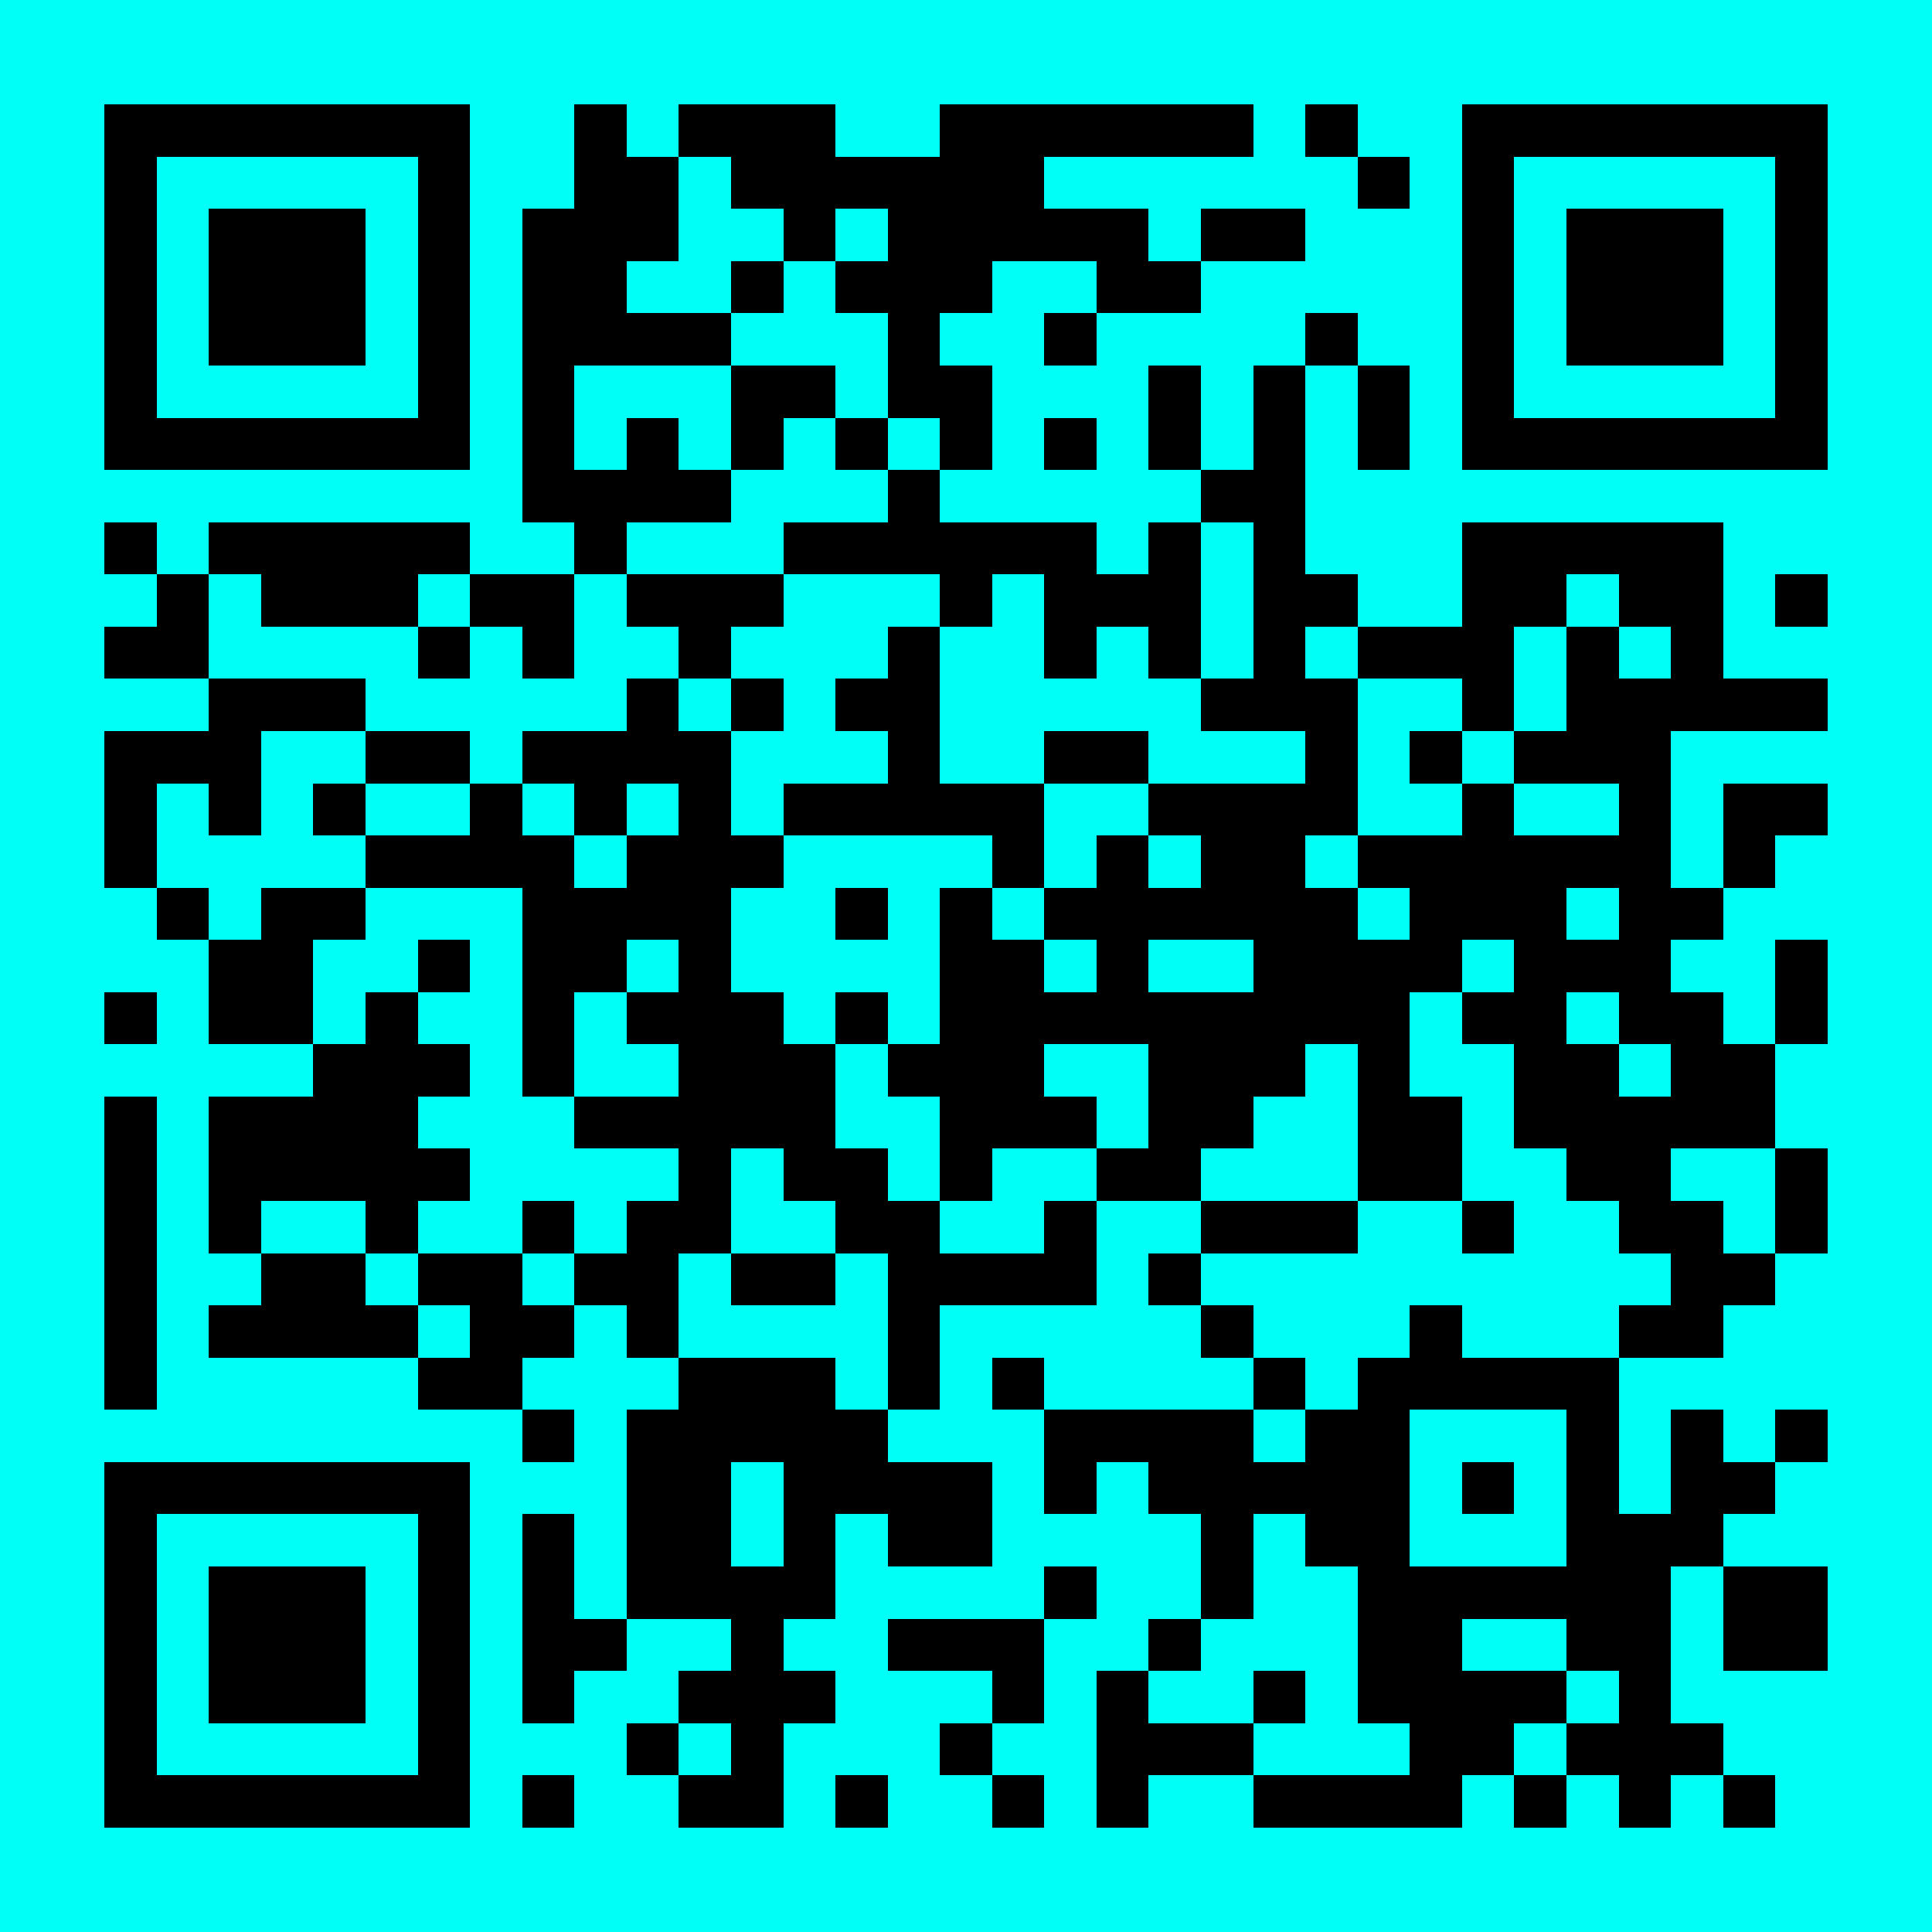
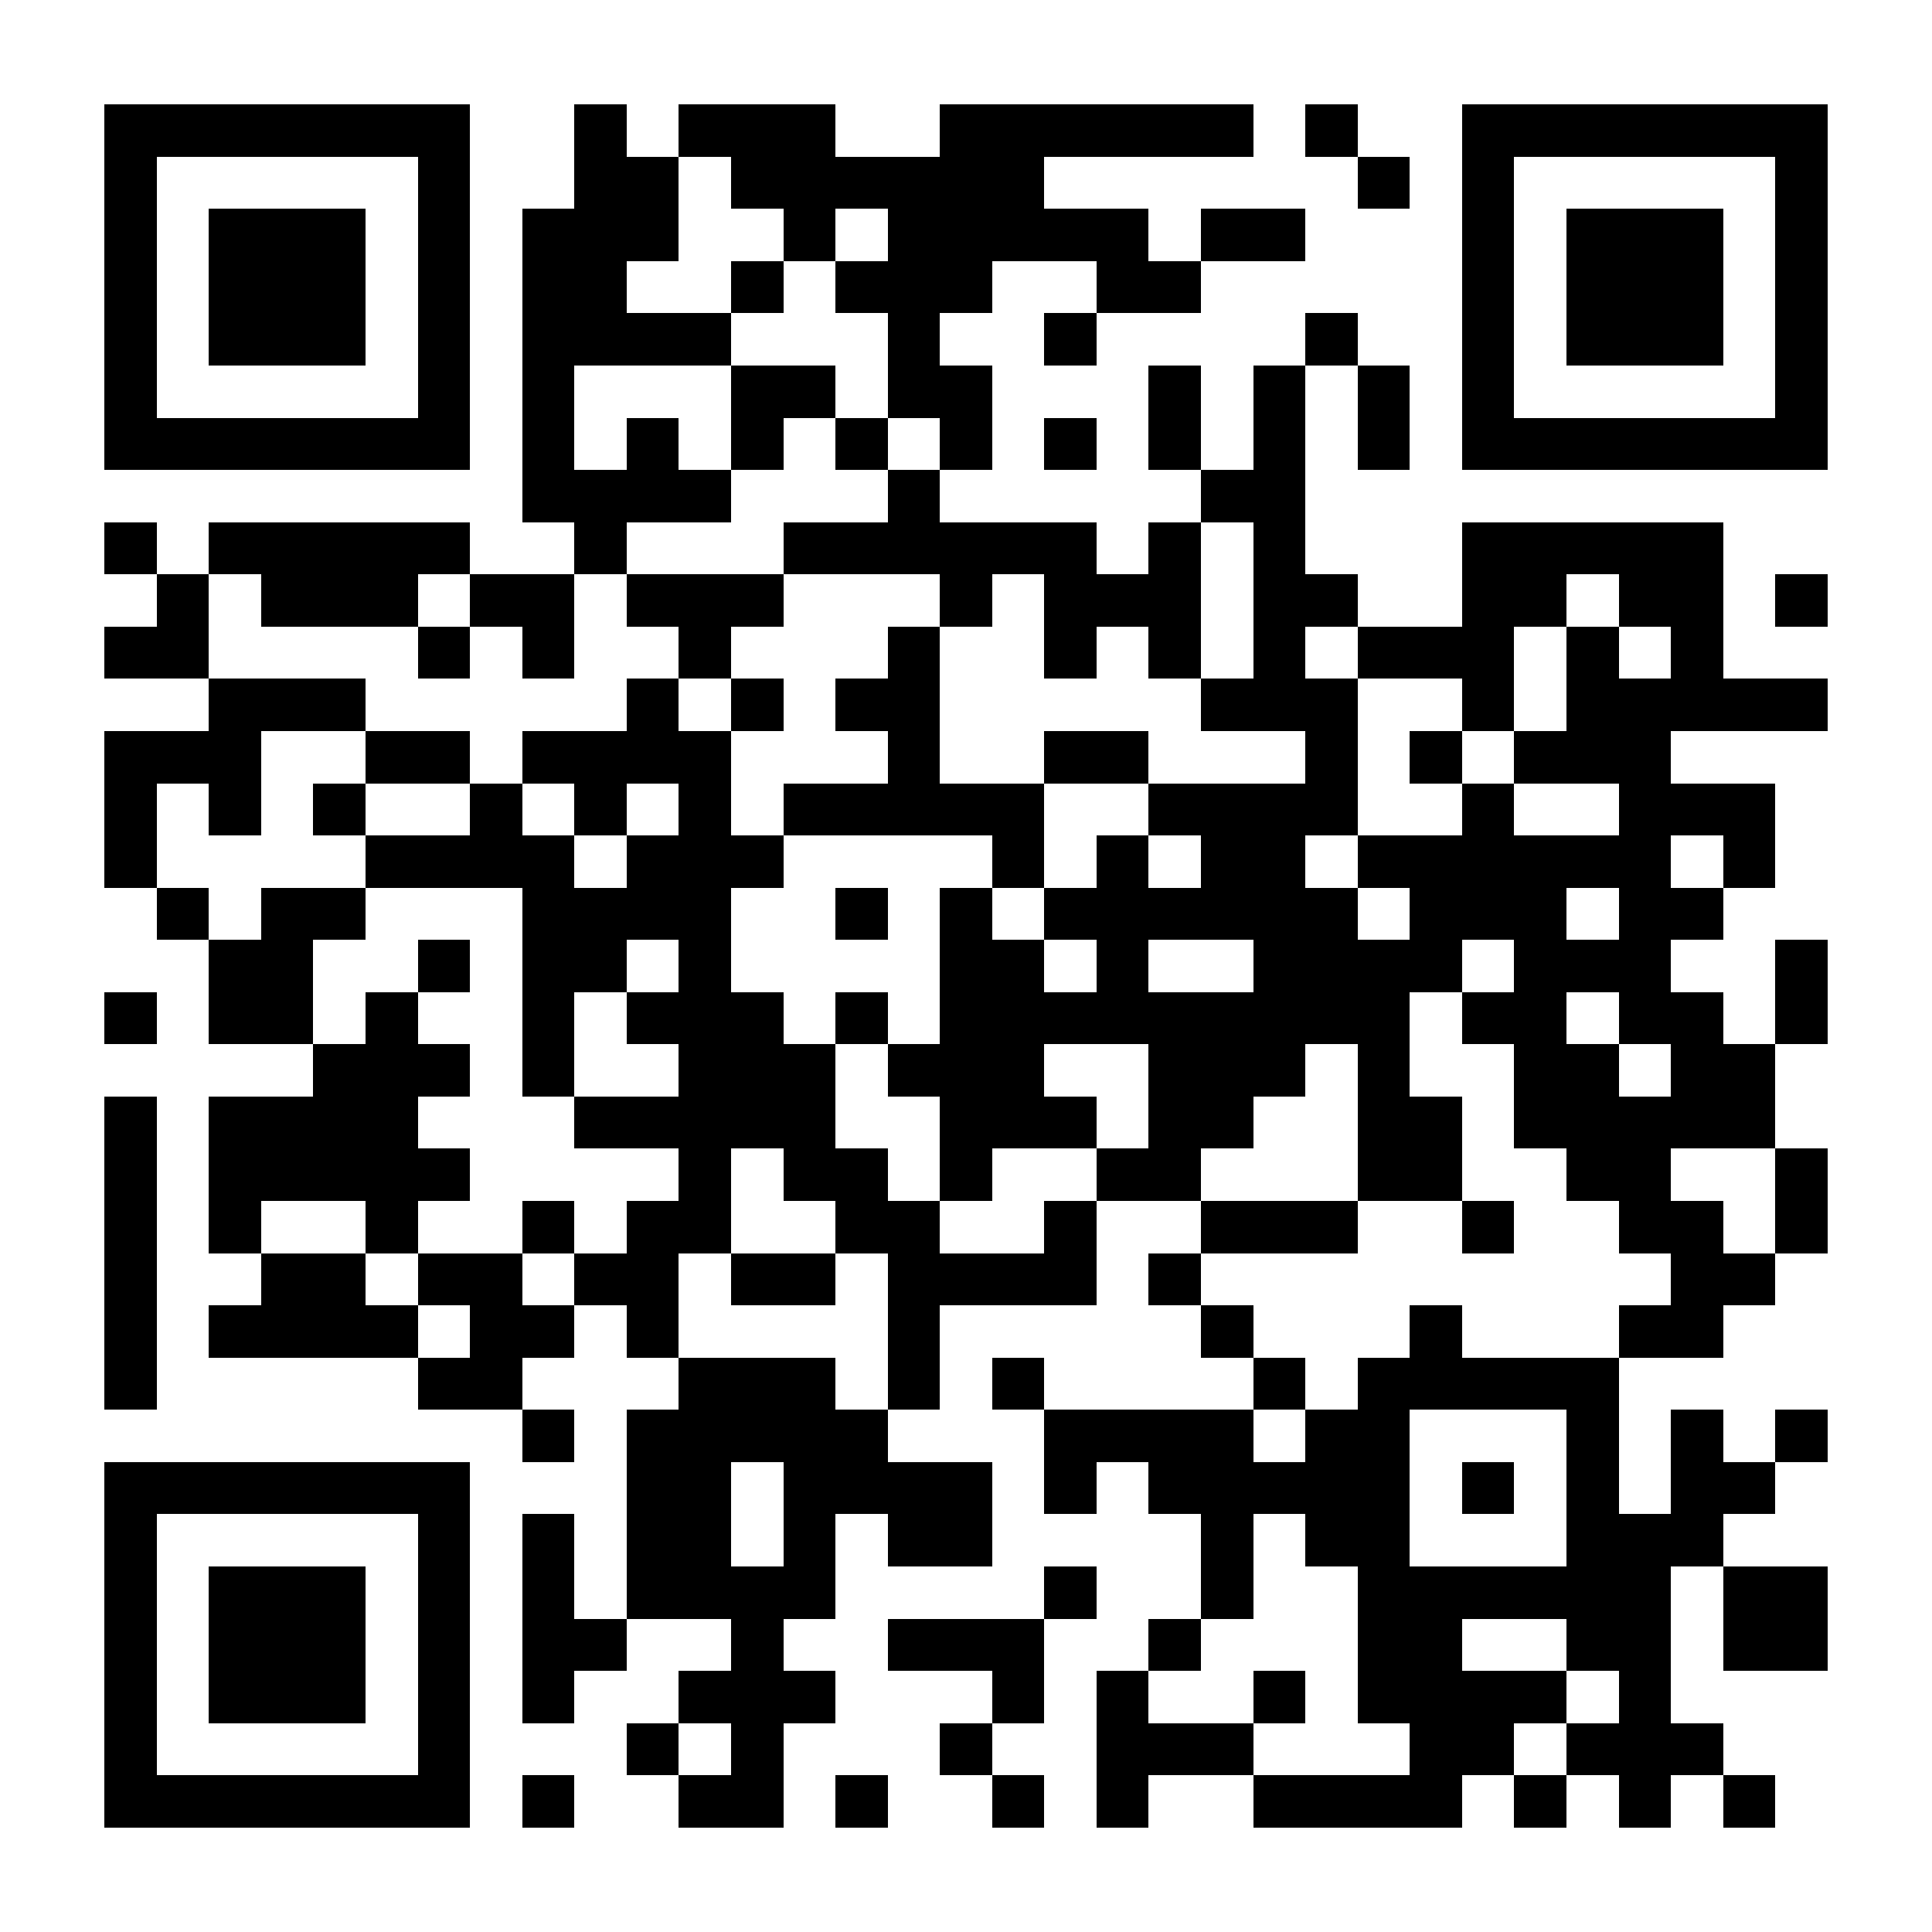
<svg xmlns="http://www.w3.org/2000/svg" fill="#00fff6" height="37" shape-rendering="crispEdges" style="fill: #00fff6;" viewBox="0 0 37 37" width="37">
-   <path d="M0 0h37v37H0z" />
-   <path d="M2 2.5h7m2 0h1m1 0h3m2 0h6m1 0h1m2 0h7M2 3.5h1m5 0h1m2 0h2m1 0h6m6 0h1m1 0h1m5 0h1M2 4.5h1m1 0h3m1 0h1m1 0h3m2 0h1m1 0h5m1 0h2m3 0h1m1 0h3m1 0h1M2 5.5h1m1 0h3m1 0h1m1 0h2m2 0h1m1 0h3m2 0h2m5 0h1m1 0h3m1 0h1M2 6.5h1m1 0h3m1 0h1m1 0h4m3 0h1m2 0h1m4 0h1m2 0h1m1 0h3m1 0h1M2 7.5h1m5 0h1m1 0h1m3 0h2m1 0h2m3 0h1m1 0h1m1 0h1m1 0h1m5 0h1M2 8.5h7m1 0h1m1 0h1m1 0h1m1 0h1m1 0h1m1 0h1m1 0h1m1 0h1m1 0h1m1 0h7M10 9.5h4m3 0h1m5 0h2M2 10.5h1m1 0h5m2 0h1m3 0h6m1 0h1m1 0h1m3 0h5M3 11.5h1m1 0h3m1 0h2m1 0h3m3 0h1m1 0h3m1 0h2m2 0h2m1 0h2m1 0h1M2 12.5h2m4 0h1m1 0h1m2 0h1m3 0h1m2 0h1m1 0h1m1 0h1m1 0h3m1 0h1m1 0h1M4 13.5h3m5 0h1m1 0h1m1 0h2m5 0h3m2 0h1m1 0h5M2 14.5h3m2 0h2m1 0h4m3 0h1m2 0h2m3 0h1m1 0h1m1 0h3M2 15.5h1m1 0h1m1 0h1m2 0h1m1 0h1m1 0h1m1 0h5m2 0h4m2 0h1m2 0h1m1 0h2M2 16.5h1m4 0h4m1 0h3m4 0h1m1 0h1m1 0h2m1 0h6m1 0h1M3 17.5h1m1 0h2m3 0h4m2 0h1m1 0h1m1 0h6m1 0h3m1 0h2M4 18.5h2m2 0h1m1 0h2m1 0h1m4 0h2m1 0h1m2 0h4m1 0h3m2 0h1M2 19.5h1m1 0h2m1 0h1m2 0h1m1 0h3m1 0h1m1 0h9m1 0h2m1 0h2m1 0h1M6 20.5h3m1 0h1m2 0h3m1 0h3m2 0h3m1 0h1m2 0h2m1 0h2M2 21.5h1m1 0h4m3 0h5m2 0h3m1 0h2m2 0h2m1 0h5M2 22.5h1m1 0h5m4 0h1m1 0h2m1 0h1m2 0h2m3 0h2m2 0h2m2 0h1M2 23.5h1m1 0h1m2 0h1m2 0h1m1 0h2m2 0h2m2 0h1m2 0h3m2 0h1m2 0h2m1 0h1M2 24.5h1m2 0h2m1 0h2m1 0h2m1 0h2m1 0h4m1 0h1m9 0h2M2 25.5h1m1 0h4m1 0h2m1 0h1m4 0h1m5 0h1m3 0h1m3 0h2M2 26.5h1m5 0h2m3 0h3m1 0h1m1 0h1m4 0h1m1 0h5M10 27.5h1m1 0h5m3 0h4m1 0h2m3 0h1m1 0h1m1 0h1M2 28.5h7m3 0h2m1 0h4m1 0h1m1 0h5m1 0h1m1 0h1m1 0h2M2 29.5h1m5 0h1m1 0h1m1 0h2m1 0h1m1 0h2m4 0h1m1 0h2m3 0h3M2 30.5h1m1 0h3m1 0h1m1 0h1m1 0h4m4 0h1m2 0h1m2 0h6m1 0h2M2 31.5h1m1 0h3m1 0h1m1 0h2m2 0h1m2 0h3m2 0h1m3 0h2m2 0h2m1 0h2M2 32.5h1m1 0h3m1 0h1m1 0h1m2 0h3m3 0h1m1 0h1m2 0h1m1 0h4m1 0h1M2 33.5h1m5 0h1m3 0h1m1 0h1m3 0h1m2 0h3m3 0h2m1 0h3M2 34.5h7m1 0h1m2 0h2m1 0h1m2 0h1m1 0h1m2 0h4m1 0h1m1 0h1m1 0h1" stroke="#000" />
+   <path d="M2 2.5h7m2 0h1m1 0h3m2 0h6m1 0h1m2 0h7M2 3.5h1m5 0h1m2 0h2m1 0h6m6 0h1m1 0h1m5 0h1M2 4.5h1m1 0h3m1 0h1m1 0h3m2 0h1m1 0h5m1 0h2m3 0h1m1 0h3m1 0h1M2 5.5h1m1 0h3m1 0h1m1 0h2m2 0h1m1 0h3m2 0h2m5 0h1m1 0h3m1 0h1M2 6.5h1m1 0h3m1 0h1m1 0h4m3 0h1m2 0h1m4 0h1m2 0h1m1 0h3m1 0h1M2 7.5h1m5 0h1m1 0h1m3 0h2m1 0h2m3 0h1m1 0h1m1 0h1m1 0h1m5 0h1M2 8.5h7m1 0h1m1 0h1m1 0h1m1 0h1m1 0h1m1 0h1m1 0h1m1 0h1m1 0h1m1 0h7M10 9.5h4m3 0h1m5 0h2M2 10.5h1m1 0h5m2 0h1m3 0h6m1 0h1m1 0h1m3 0h5M3 11.5h1m1 0h3m1 0h2m1 0h3m3 0h1m1 0h3m1 0h2m2 0h2m1 0h2m1 0h1M2 12.5h2m4 0h1m1 0h1m2 0h1m3 0h1m2 0h1m1 0h1m1 0h1m1 0h3m1 0h1m1 0h1M4 13.5h3m5 0h1m1 0h1m1 0h2m5 0h3m2 0h1m1 0h5M2 14.5h3m2 0h2m1 0h4m3 0h1m2 0h2m3 0h1m1 0h1m1 0h3M2 15.5h1m1 0h1m1 0h1m2 0h1m1 0h1m1 0h1m1 0h5m2 0h4m2 0h1m2 0h1h2M2 16.5h1m4 0h4m1 0h3m4 0h1m1 0h1m1 0h2m1 0h6m1 0h1M3 17.5h1m1 0h2m3 0h4m2 0h1m1 0h1m1 0h6m1 0h3m1 0h2M4 18.5h2m2 0h1m1 0h2m1 0h1m4 0h2m1 0h1m2 0h4m1 0h3m2 0h1M2 19.5h1m1 0h2m1 0h1m2 0h1m1 0h3m1 0h1m1 0h9m1 0h2m1 0h2m1 0h1M6 20.5h3m1 0h1m2 0h3m1 0h3m2 0h3m1 0h1m2 0h2m1 0h2M2 21.5h1m1 0h4m3 0h5m2 0h3m1 0h2m2 0h2m1 0h5M2 22.5h1m1 0h5m4 0h1m1 0h2m1 0h1m2 0h2m3 0h2m2 0h2m2 0h1M2 23.5h1m1 0h1m2 0h1m2 0h1m1 0h2m2 0h2m2 0h1m2 0h3m2 0h1m2 0h2m1 0h1M2 24.5h1m2 0h2m1 0h2m1 0h2m1 0h2m1 0h4m1 0h1m9 0h2M2 25.5h1m1 0h4m1 0h2m1 0h1m4 0h1m5 0h1m3 0h1m3 0h2M2 26.5h1m5 0h2m3 0h3m1 0h1m1 0h1m4 0h1m1 0h5M10 27.5h1m1 0h5m3 0h4m1 0h2m3 0h1m1 0h1m1 0h1M2 28.5h7m3 0h2m1 0h4m1 0h1m1 0h5m1 0h1m1 0h1m1 0h2M2 29.5h1m5 0h1m1 0h1m1 0h2m1 0h1m1 0h2m4 0h1m1 0h2m3 0h3M2 30.5h1m1 0h3m1 0h1m1 0h1m1 0h4m4 0h1m2 0h1m2 0h6m1 0h2M2 31.5h1m1 0h3m1 0h1m1 0h2m2 0h1m2 0h3m2 0h1m3 0h2m2 0h2m1 0h2M2 32.5h1m1 0h3m1 0h1m1 0h1m2 0h3m3 0h1m1 0h1m2 0h1m1 0h4m1 0h1M2 33.5h1m5 0h1m3 0h1m1 0h1m3 0h1m2 0h3m3 0h2m1 0h3M2 34.5h7m1 0h1m2 0h2m1 0h1m2 0h1m1 0h1m2 0h4m1 0h1m1 0h1m1 0h1" stroke="#000" />
</svg>